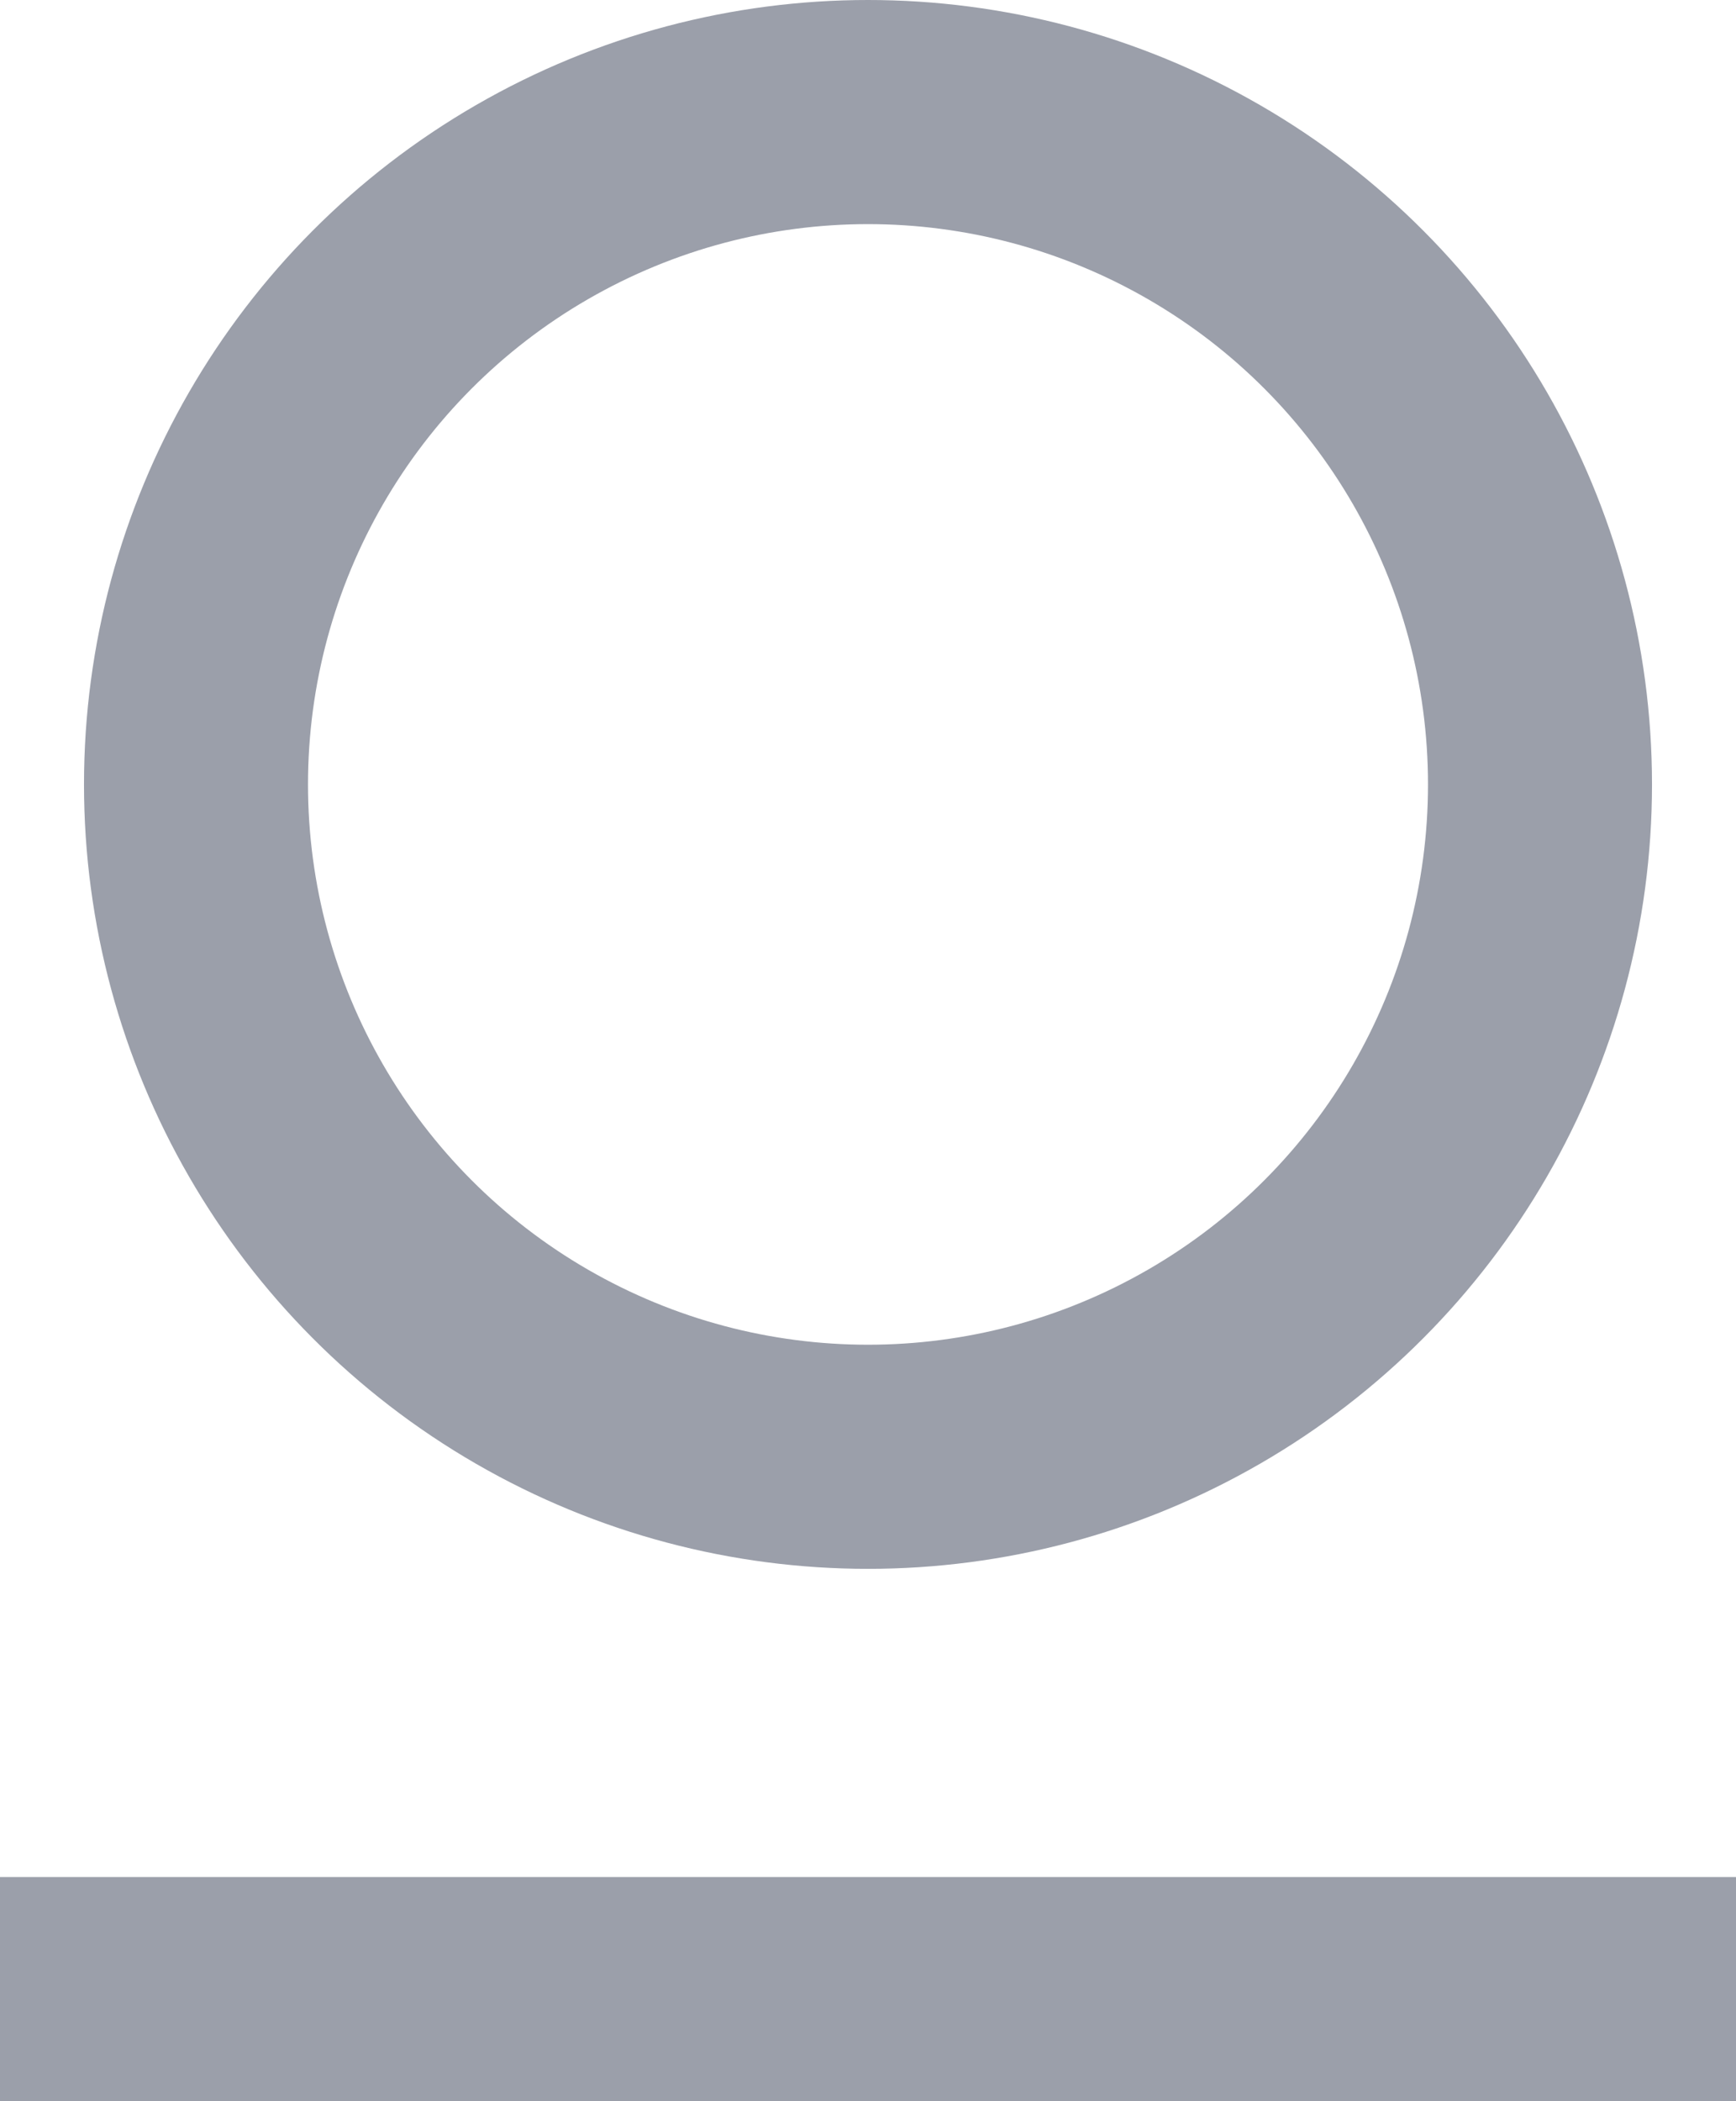
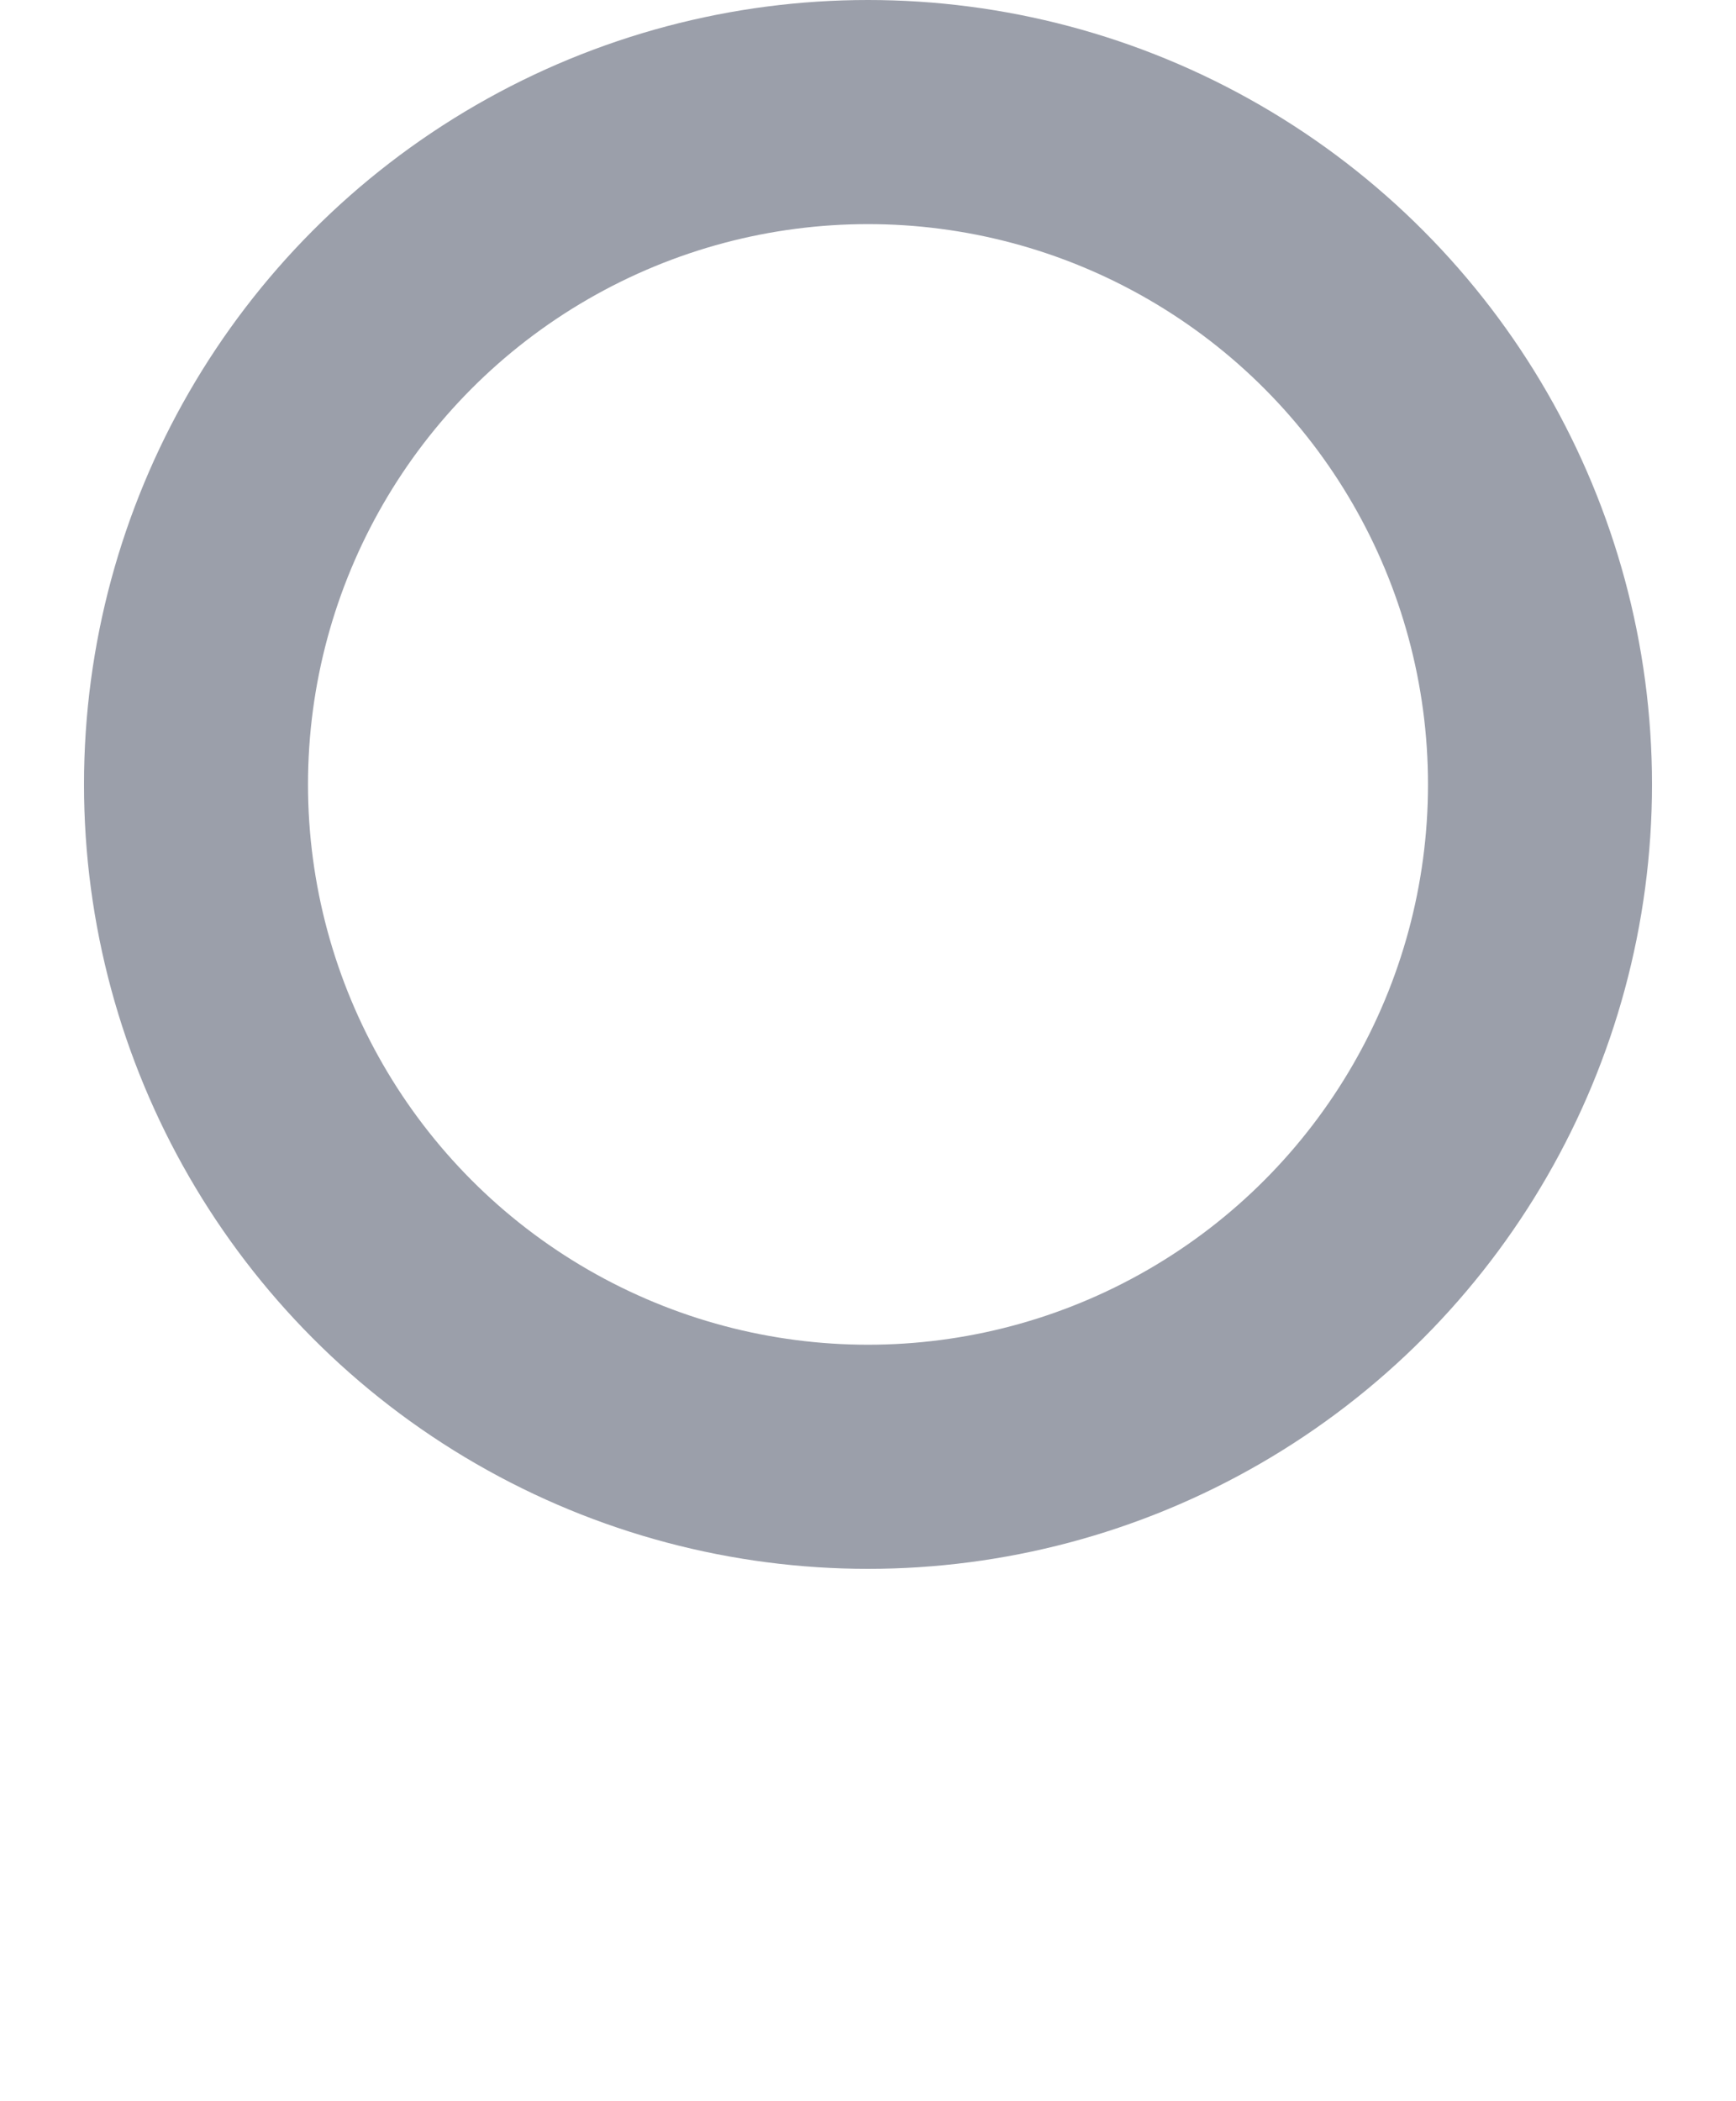
<svg xmlns="http://www.w3.org/2000/svg" width="31" height="37.5" fill="none" stroke="#9b9faa" stroke-width="4">
  <circle cx="15.5" cy="14" r="12" />
-   <path d="M0 35.5h31" />
</svg>